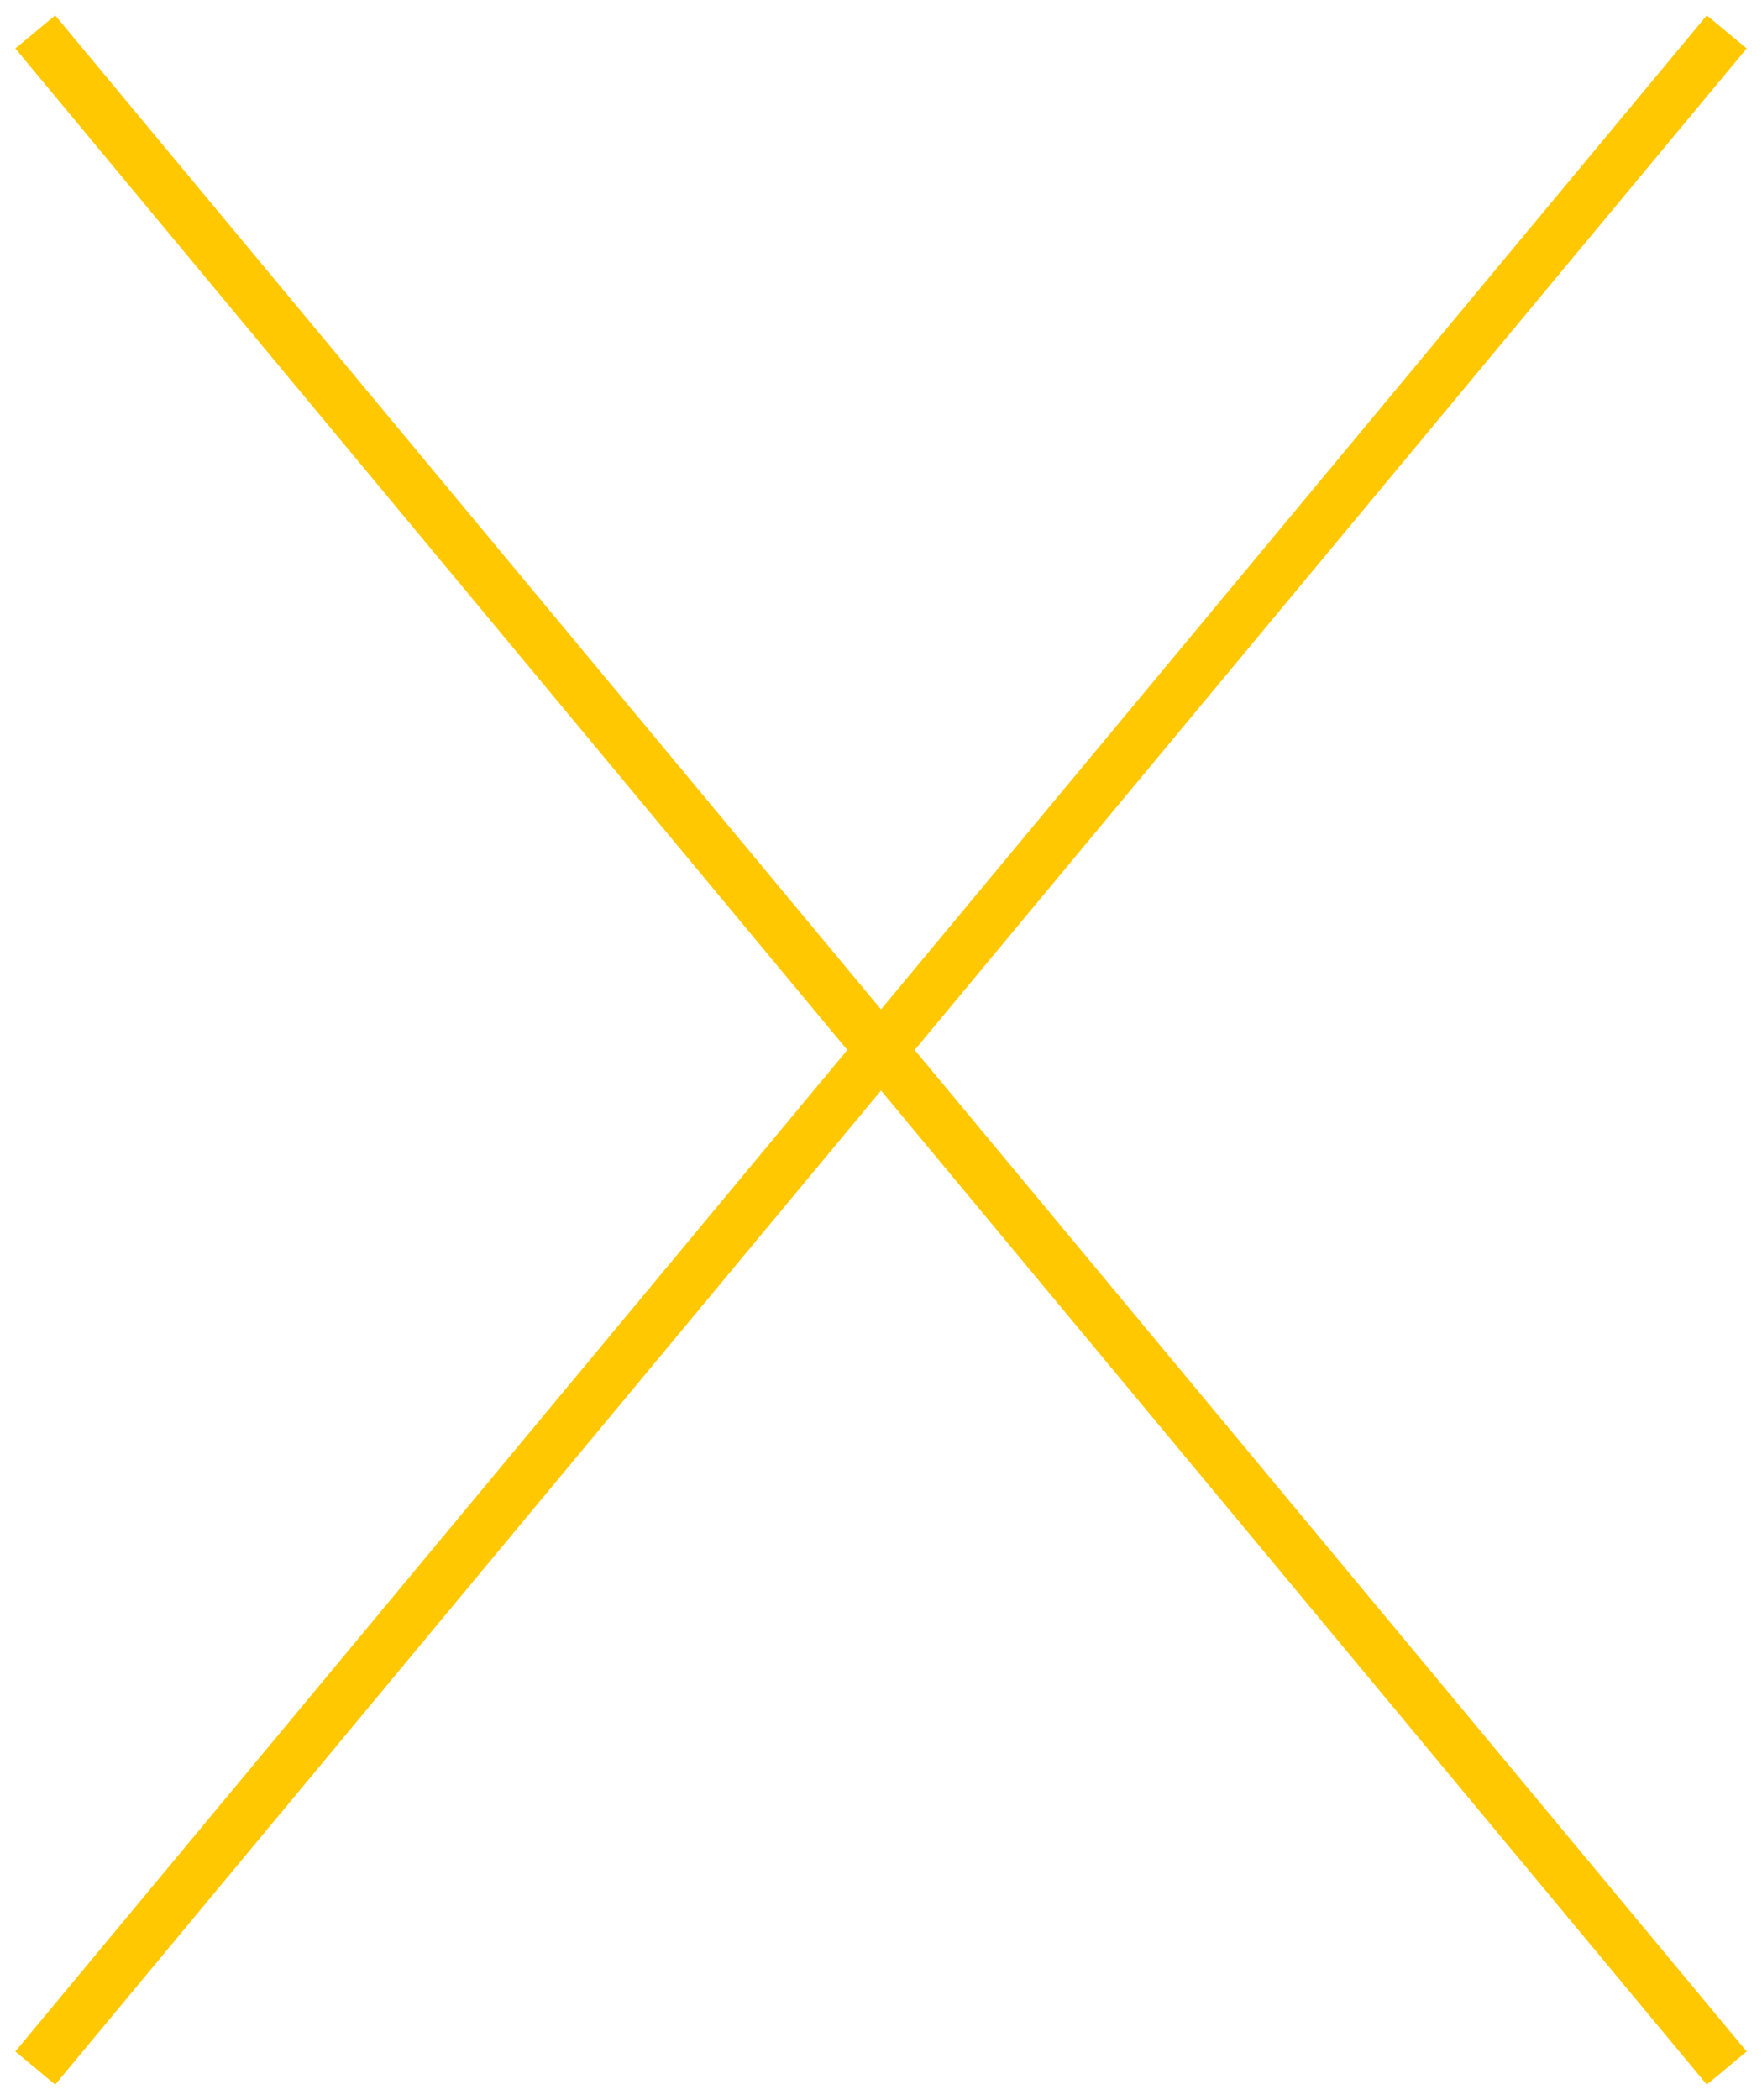
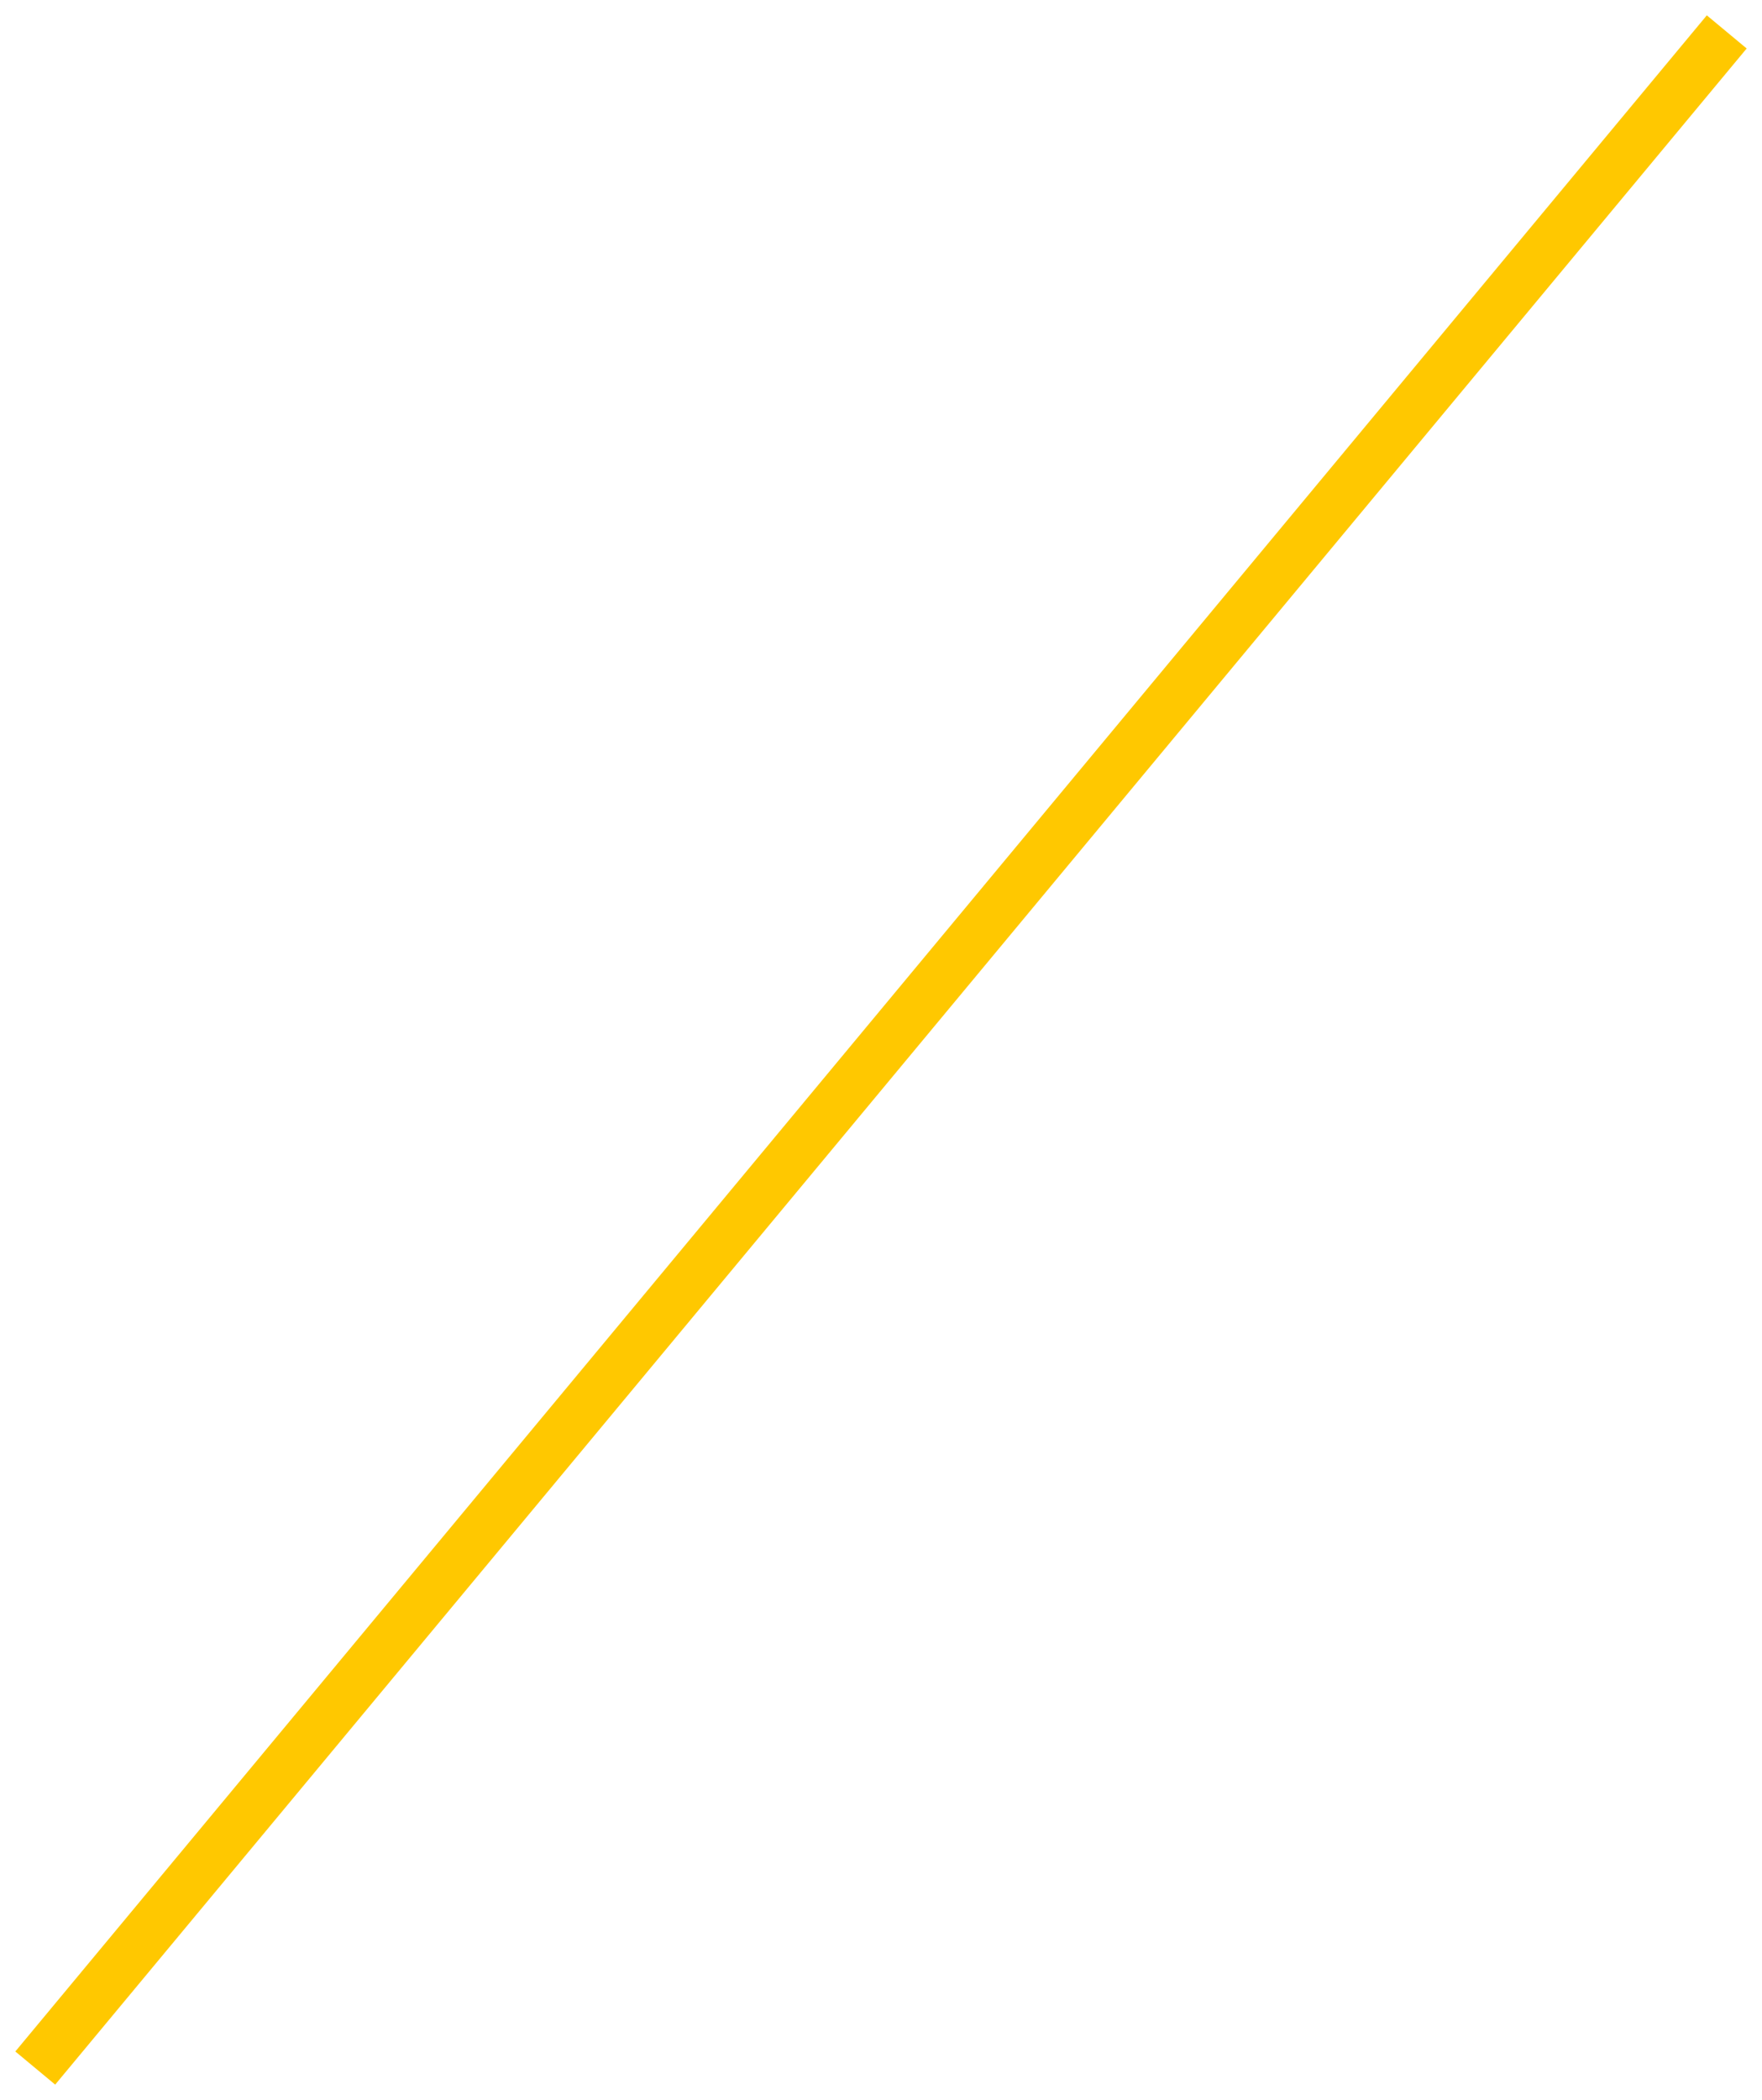
<svg xmlns="http://www.w3.org/2000/svg" version="1.1" id="Layer_1" x="0px" y="0px" viewBox="0 0 68 81" style="enable-background:new 0 0 68 81;" xml:space="preserve">
  <style type="text/css">
	.st0{fill:none;stroke:#FFC800;stroke-width:2;stroke-linecap:square;}
</style>
  <line class="st0" x1="2" y1="79" x2="66" y2="2" />
-   <line class="st0" x1="66" y1="79" x2="2" y2="2" />
</svg>